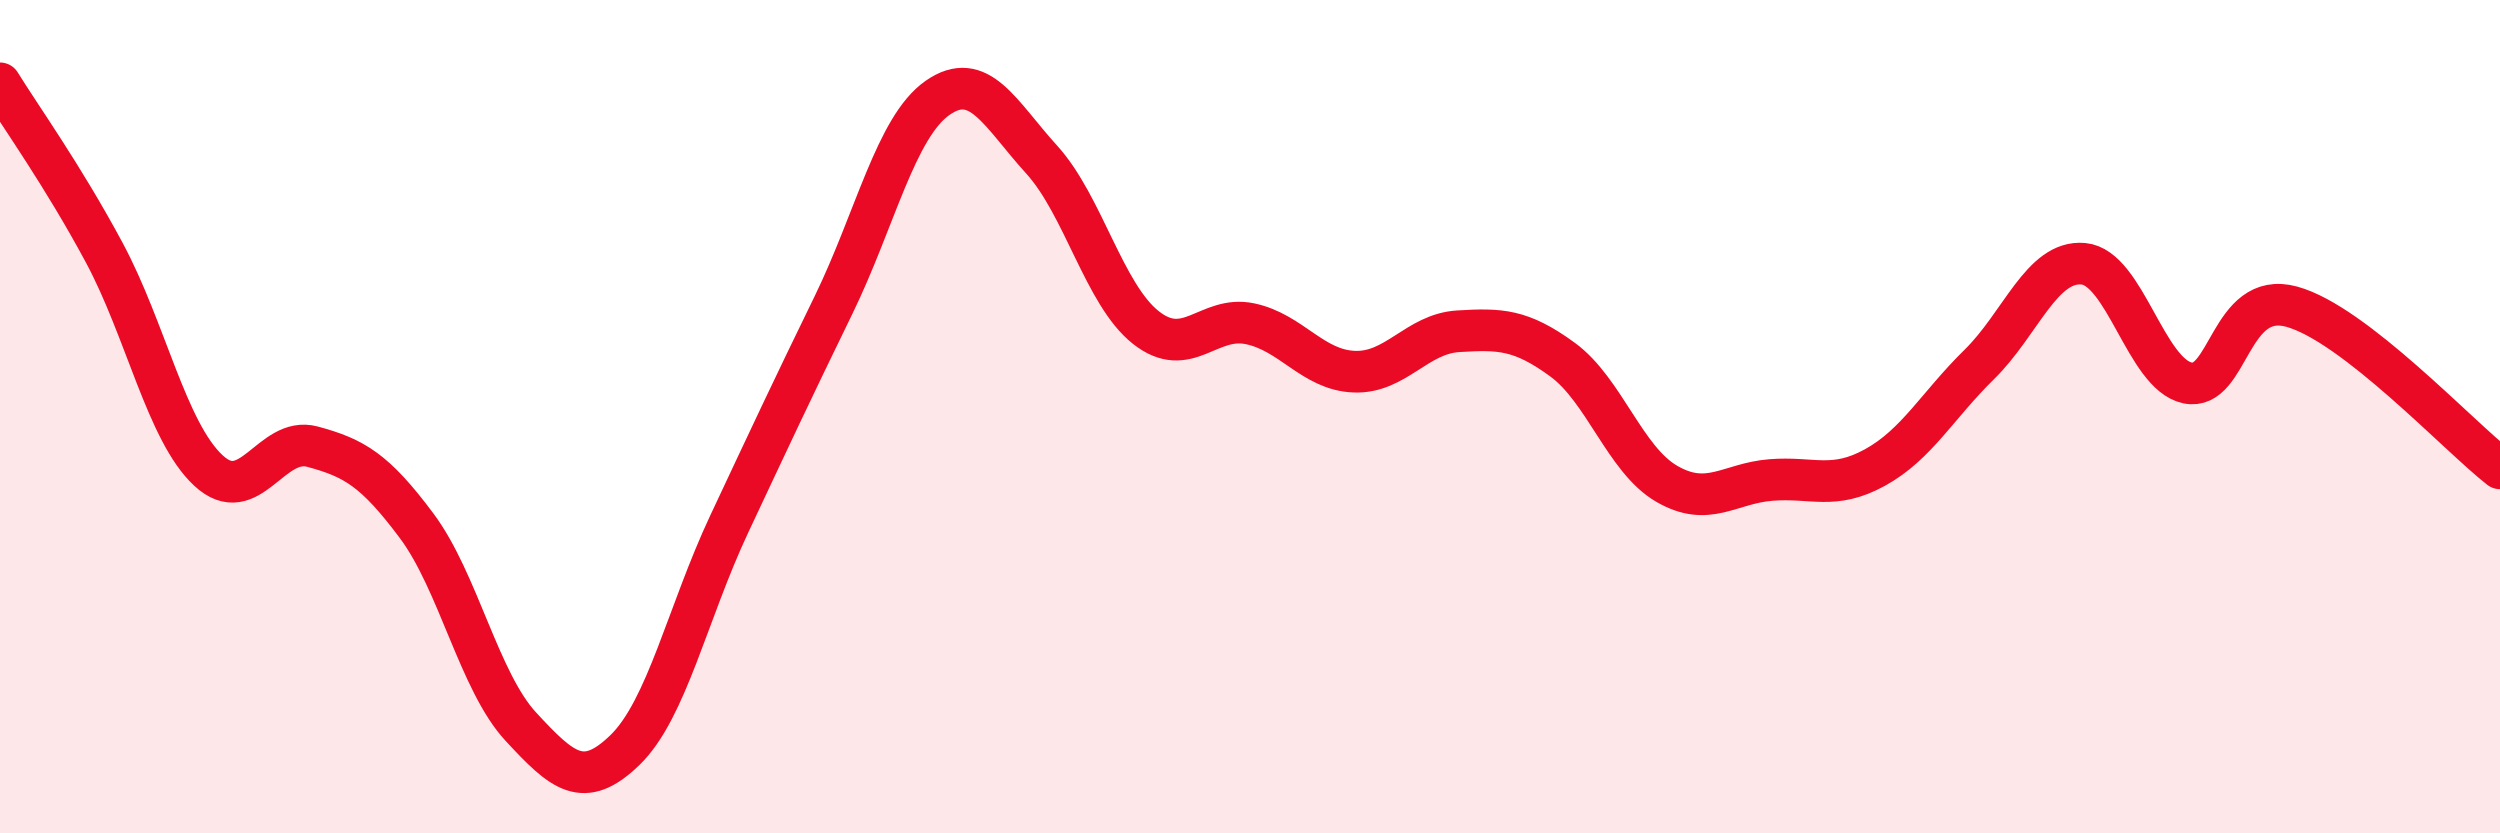
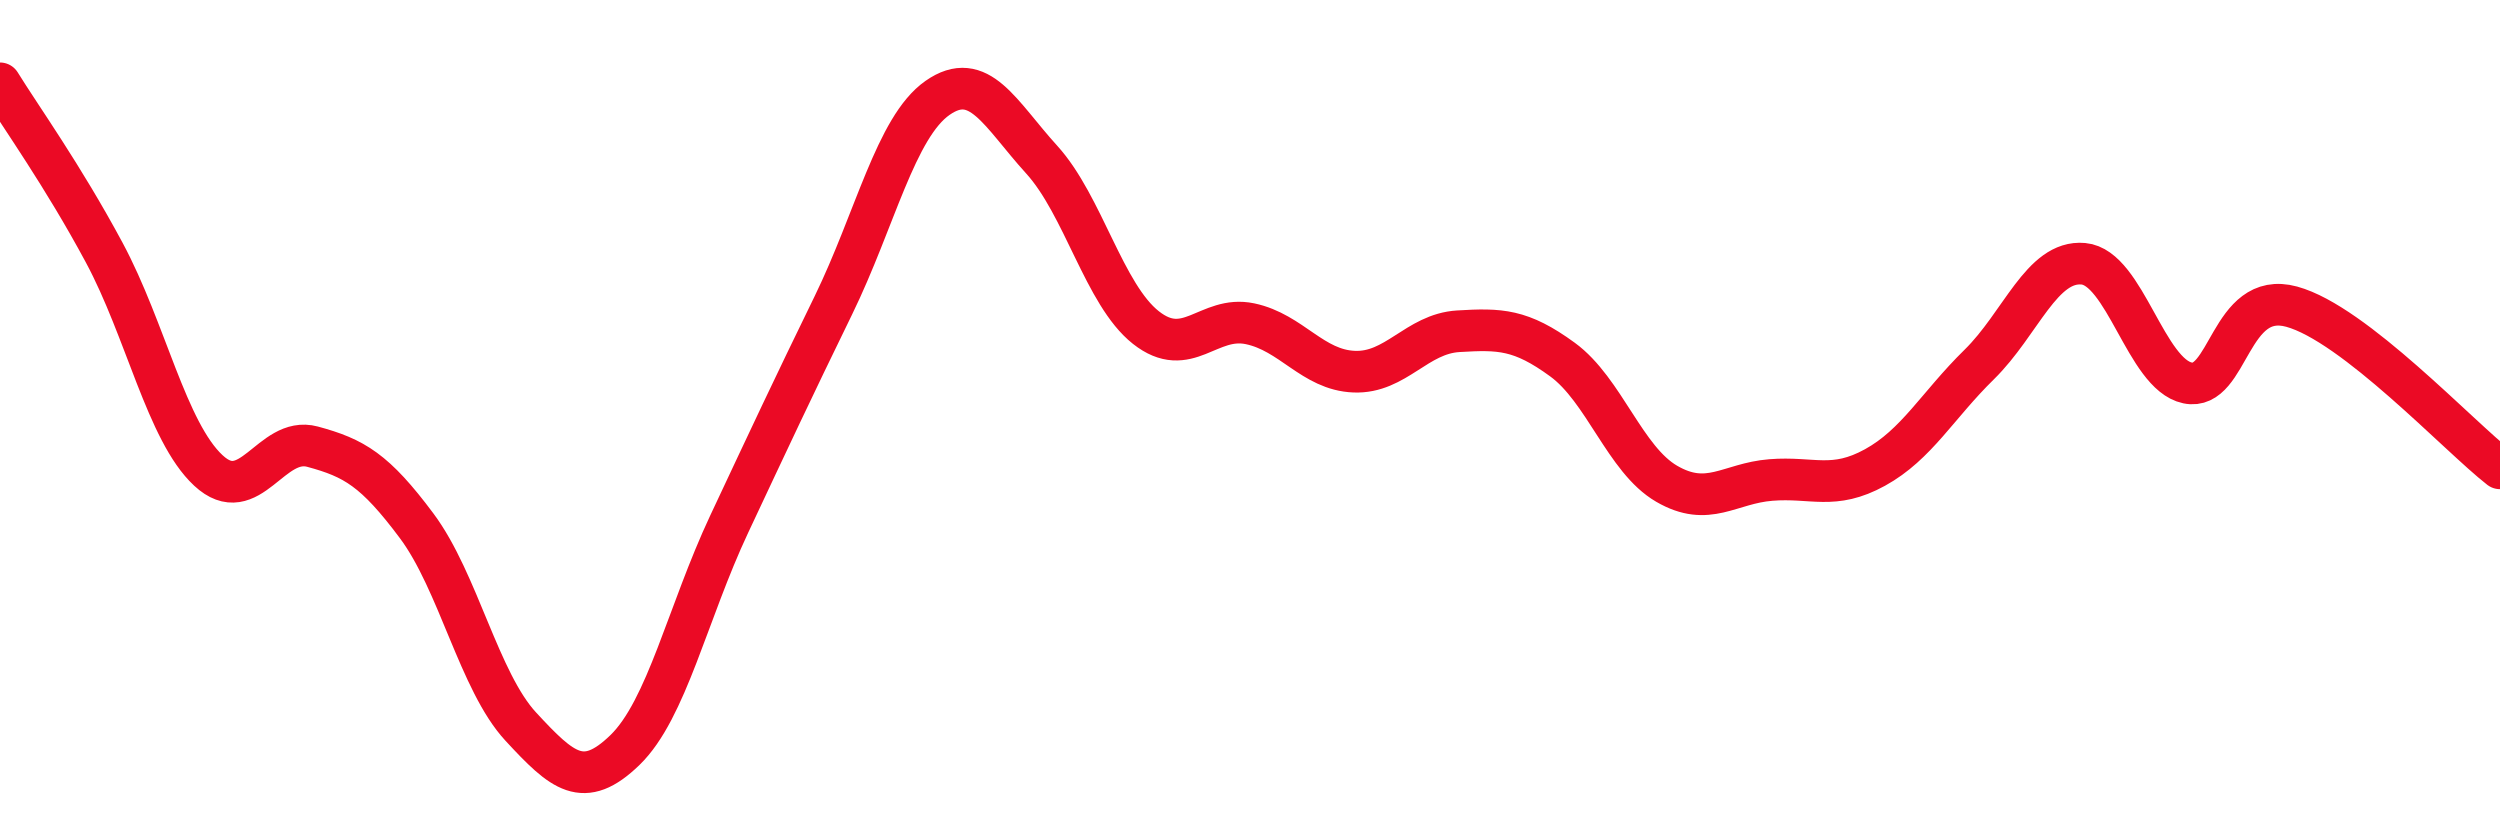
<svg xmlns="http://www.w3.org/2000/svg" width="60" height="20" viewBox="0 0 60 20">
-   <path d="M 0,2 C 0.5,2.81 1.5,4.2 2.5,6.06 C 3.5,7.92 4,10.36 5,11.29 C 6,12.22 6.5,10.45 7.5,10.72 C 8.5,10.99 9,11.28 10,12.62 C 11,13.96 11.5,16.36 12.5,17.44 C 13.5,18.52 14,18.97 15,18 C 16,17.03 16.5,14.71 17.5,12.58 C 18.5,10.45 19,9.38 20,7.33 C 21,5.28 21.5,3.05 22.5,2.35 C 23.5,1.65 24,2.73 25,3.83 C 26,4.93 26.5,7.07 27.5,7.86 C 28.5,8.65 29,7.56 30,7.77 C 31,7.98 31.5,8.88 32.5,8.92 C 33.5,8.96 34,8.01 35,7.95 C 36,7.89 36.5,7.9 37.5,8.63 C 38.5,9.36 39,11.03 40,11.61 C 41,12.19 41.5,11.6 42.5,11.52 C 43.5,11.44 44,11.77 45,11.22 C 46,10.67 46.5,9.73 47.5,8.75 C 48.5,7.77 49,6.24 50,6.33 C 51,6.42 51.5,8.98 52.5,9.19 C 53.5,9.4 53.5,6.95 55,7.36 C 56.5,7.77 59,10.46 60,11.24L60 20L0 20Z" fill="#EB0A25" opacity="0.1" stroke-linecap="round" stroke-linejoin="round" />
  <path d="M 0,2 C 0.5,2.81 1.5,4.2 2.5,6.06 C 3.5,7.92 4,10.36 5,11.29 C 6,12.22 6.5,10.45 7.5,10.72 C 8.5,10.99 9,11.28 10,12.62 C 11,13.96 11.5,16.36 12.5,17.44 C 13.5,18.52 14,18.97 15,18 C 16,17.03 16.5,14.71 17.5,12.58 C 18.5,10.45 19,9.38 20,7.33 C 21,5.28 21.5,3.05 22.5,2.35 C 23.5,1.65 24,2.73 25,3.83 C 26,4.93 26.5,7.07 27.5,7.86 C 28.5,8.65 29,7.56 30,7.77 C 31,7.98 31.5,8.88 32.5,8.92 C 33.5,8.96 34,8.01 35,7.95 C 36,7.89 36.5,7.9 37.5,8.63 C 38.5,9.36 39,11.03 40,11.61 C 41,12.19 41.5,11.6 42.5,11.52 C 43.5,11.44 44,11.77 45,11.22 C 46,10.67 46.5,9.73 47.5,8.75 C 48.5,7.77 49,6.24 50,6.33 C 51,6.42 51.5,8.98 52.5,9.19 C 53.5,9.4 53.5,6.95 55,7.36 C 56.5,7.77 59,10.46 60,11.24" stroke="#EB0A25" stroke-width="1" fill="none" stroke-linecap="round" stroke-linejoin="round" />
</svg>